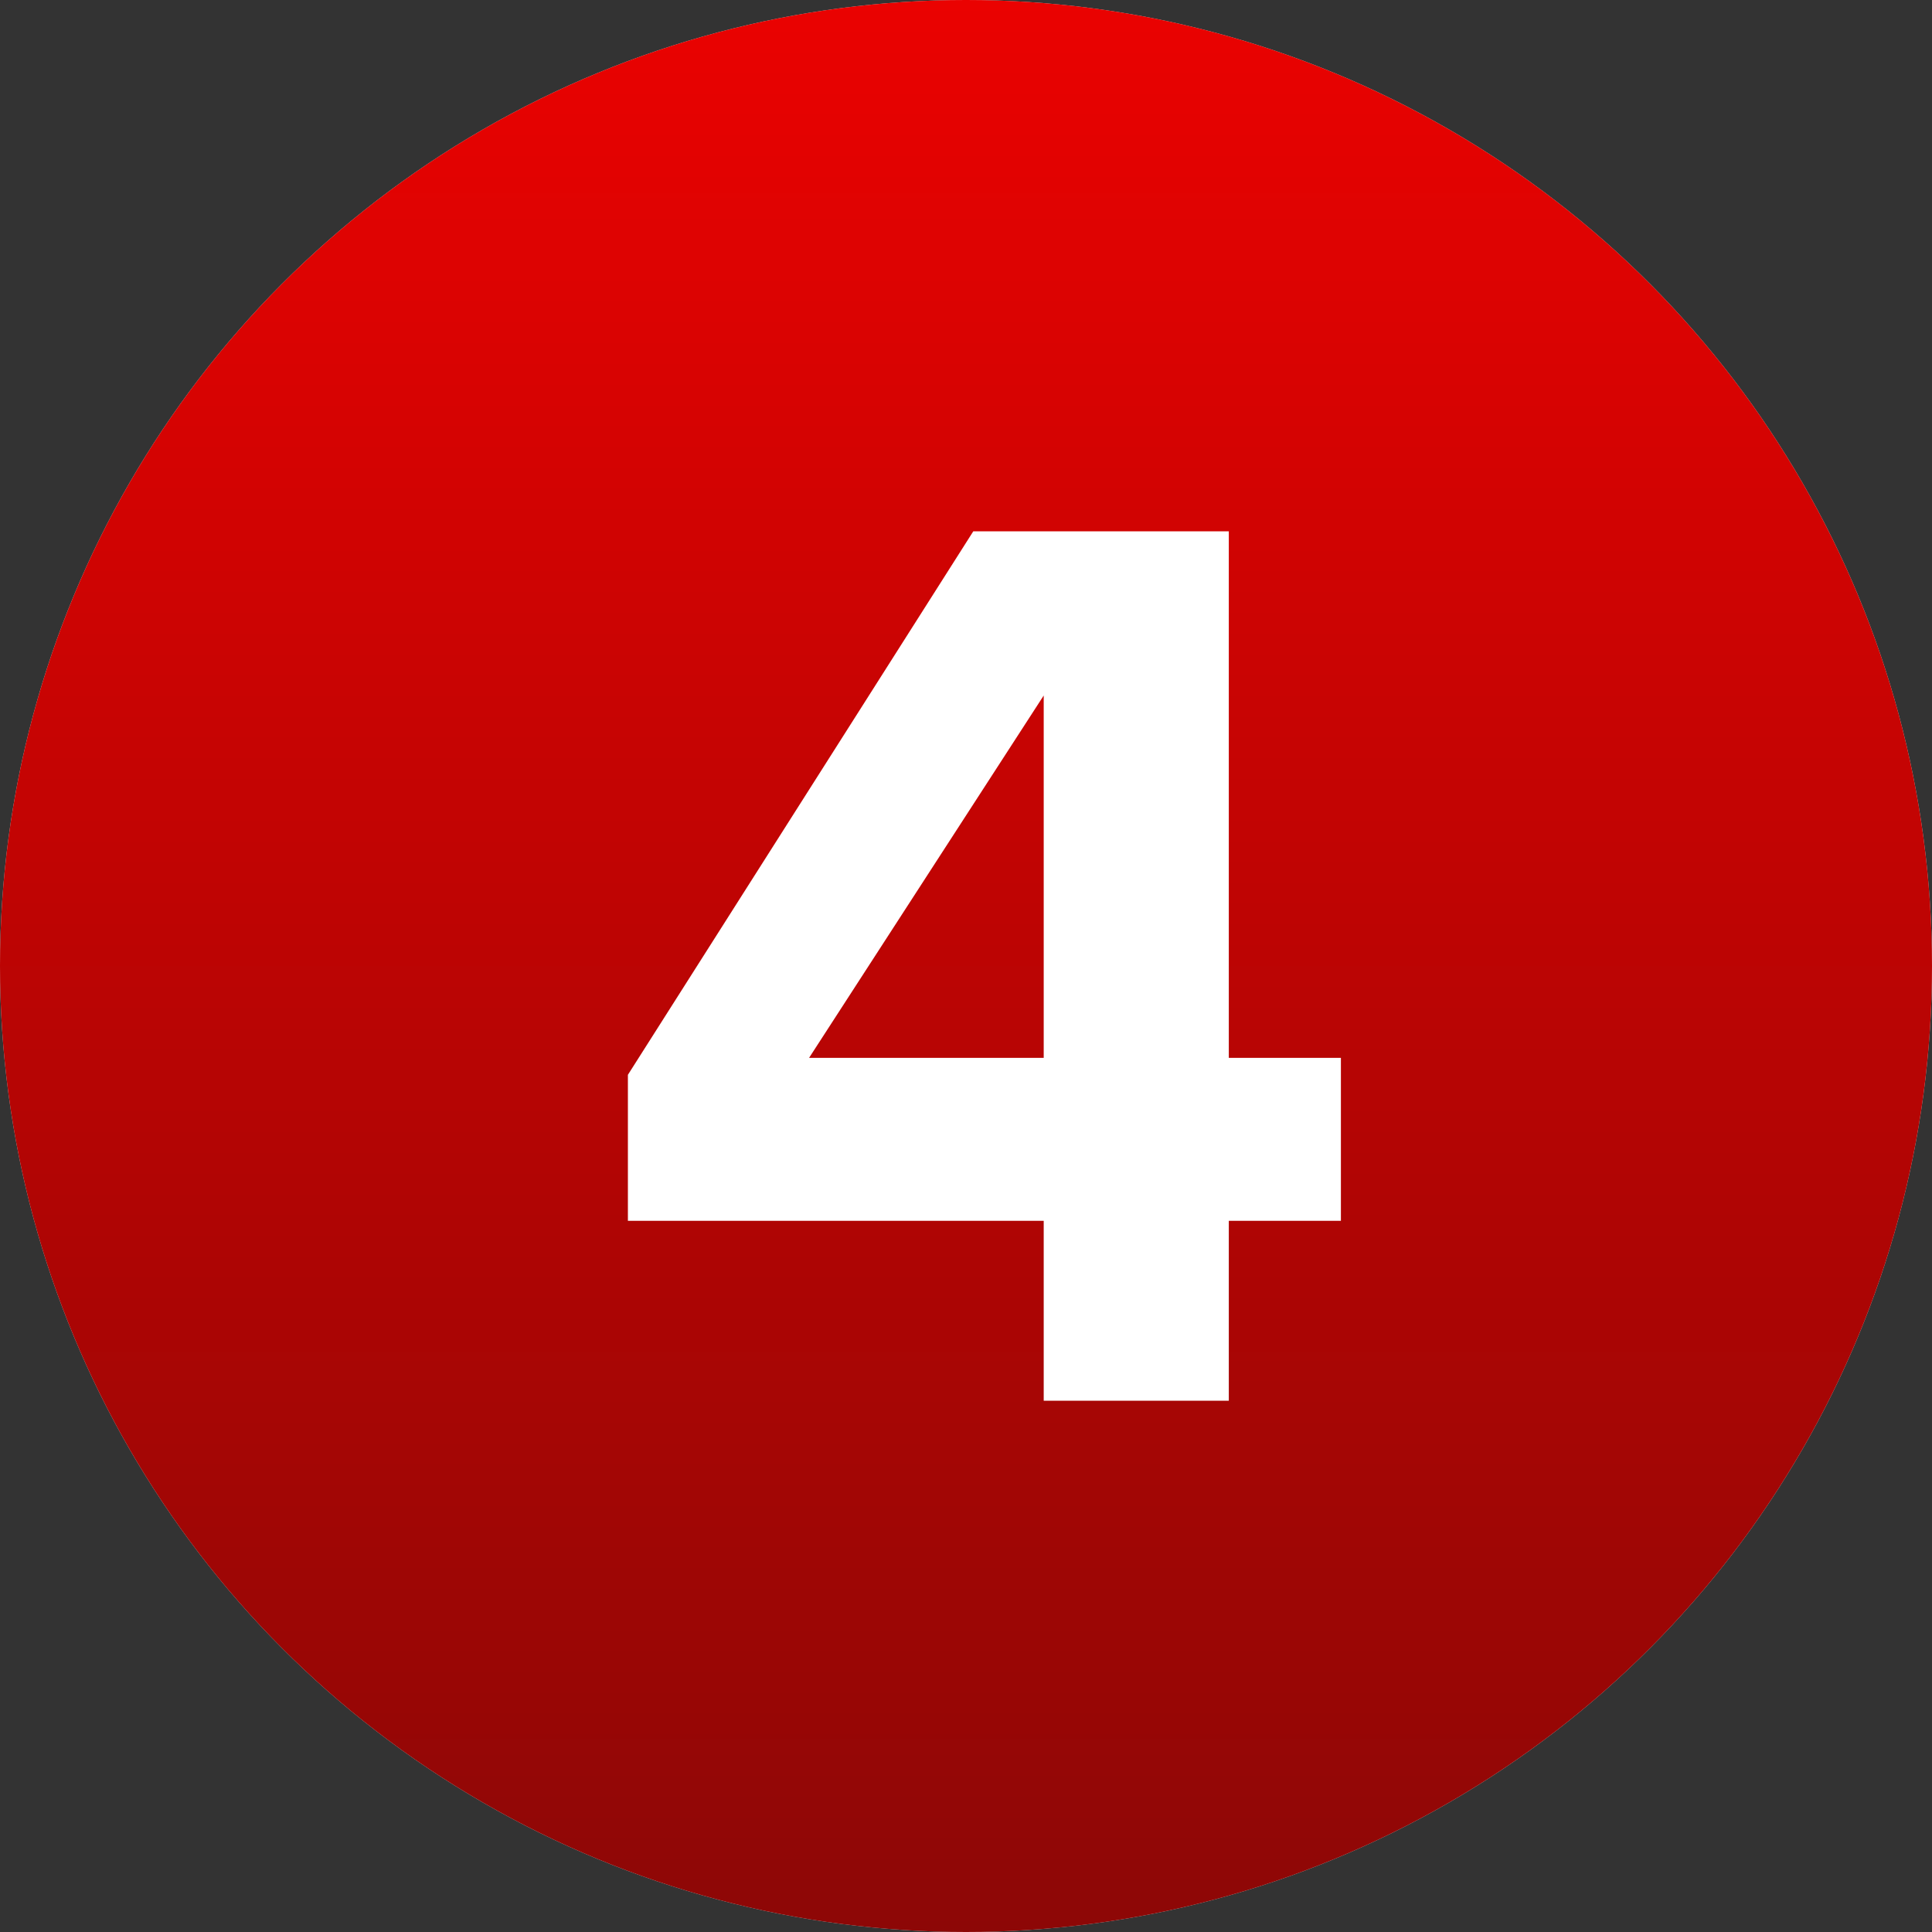
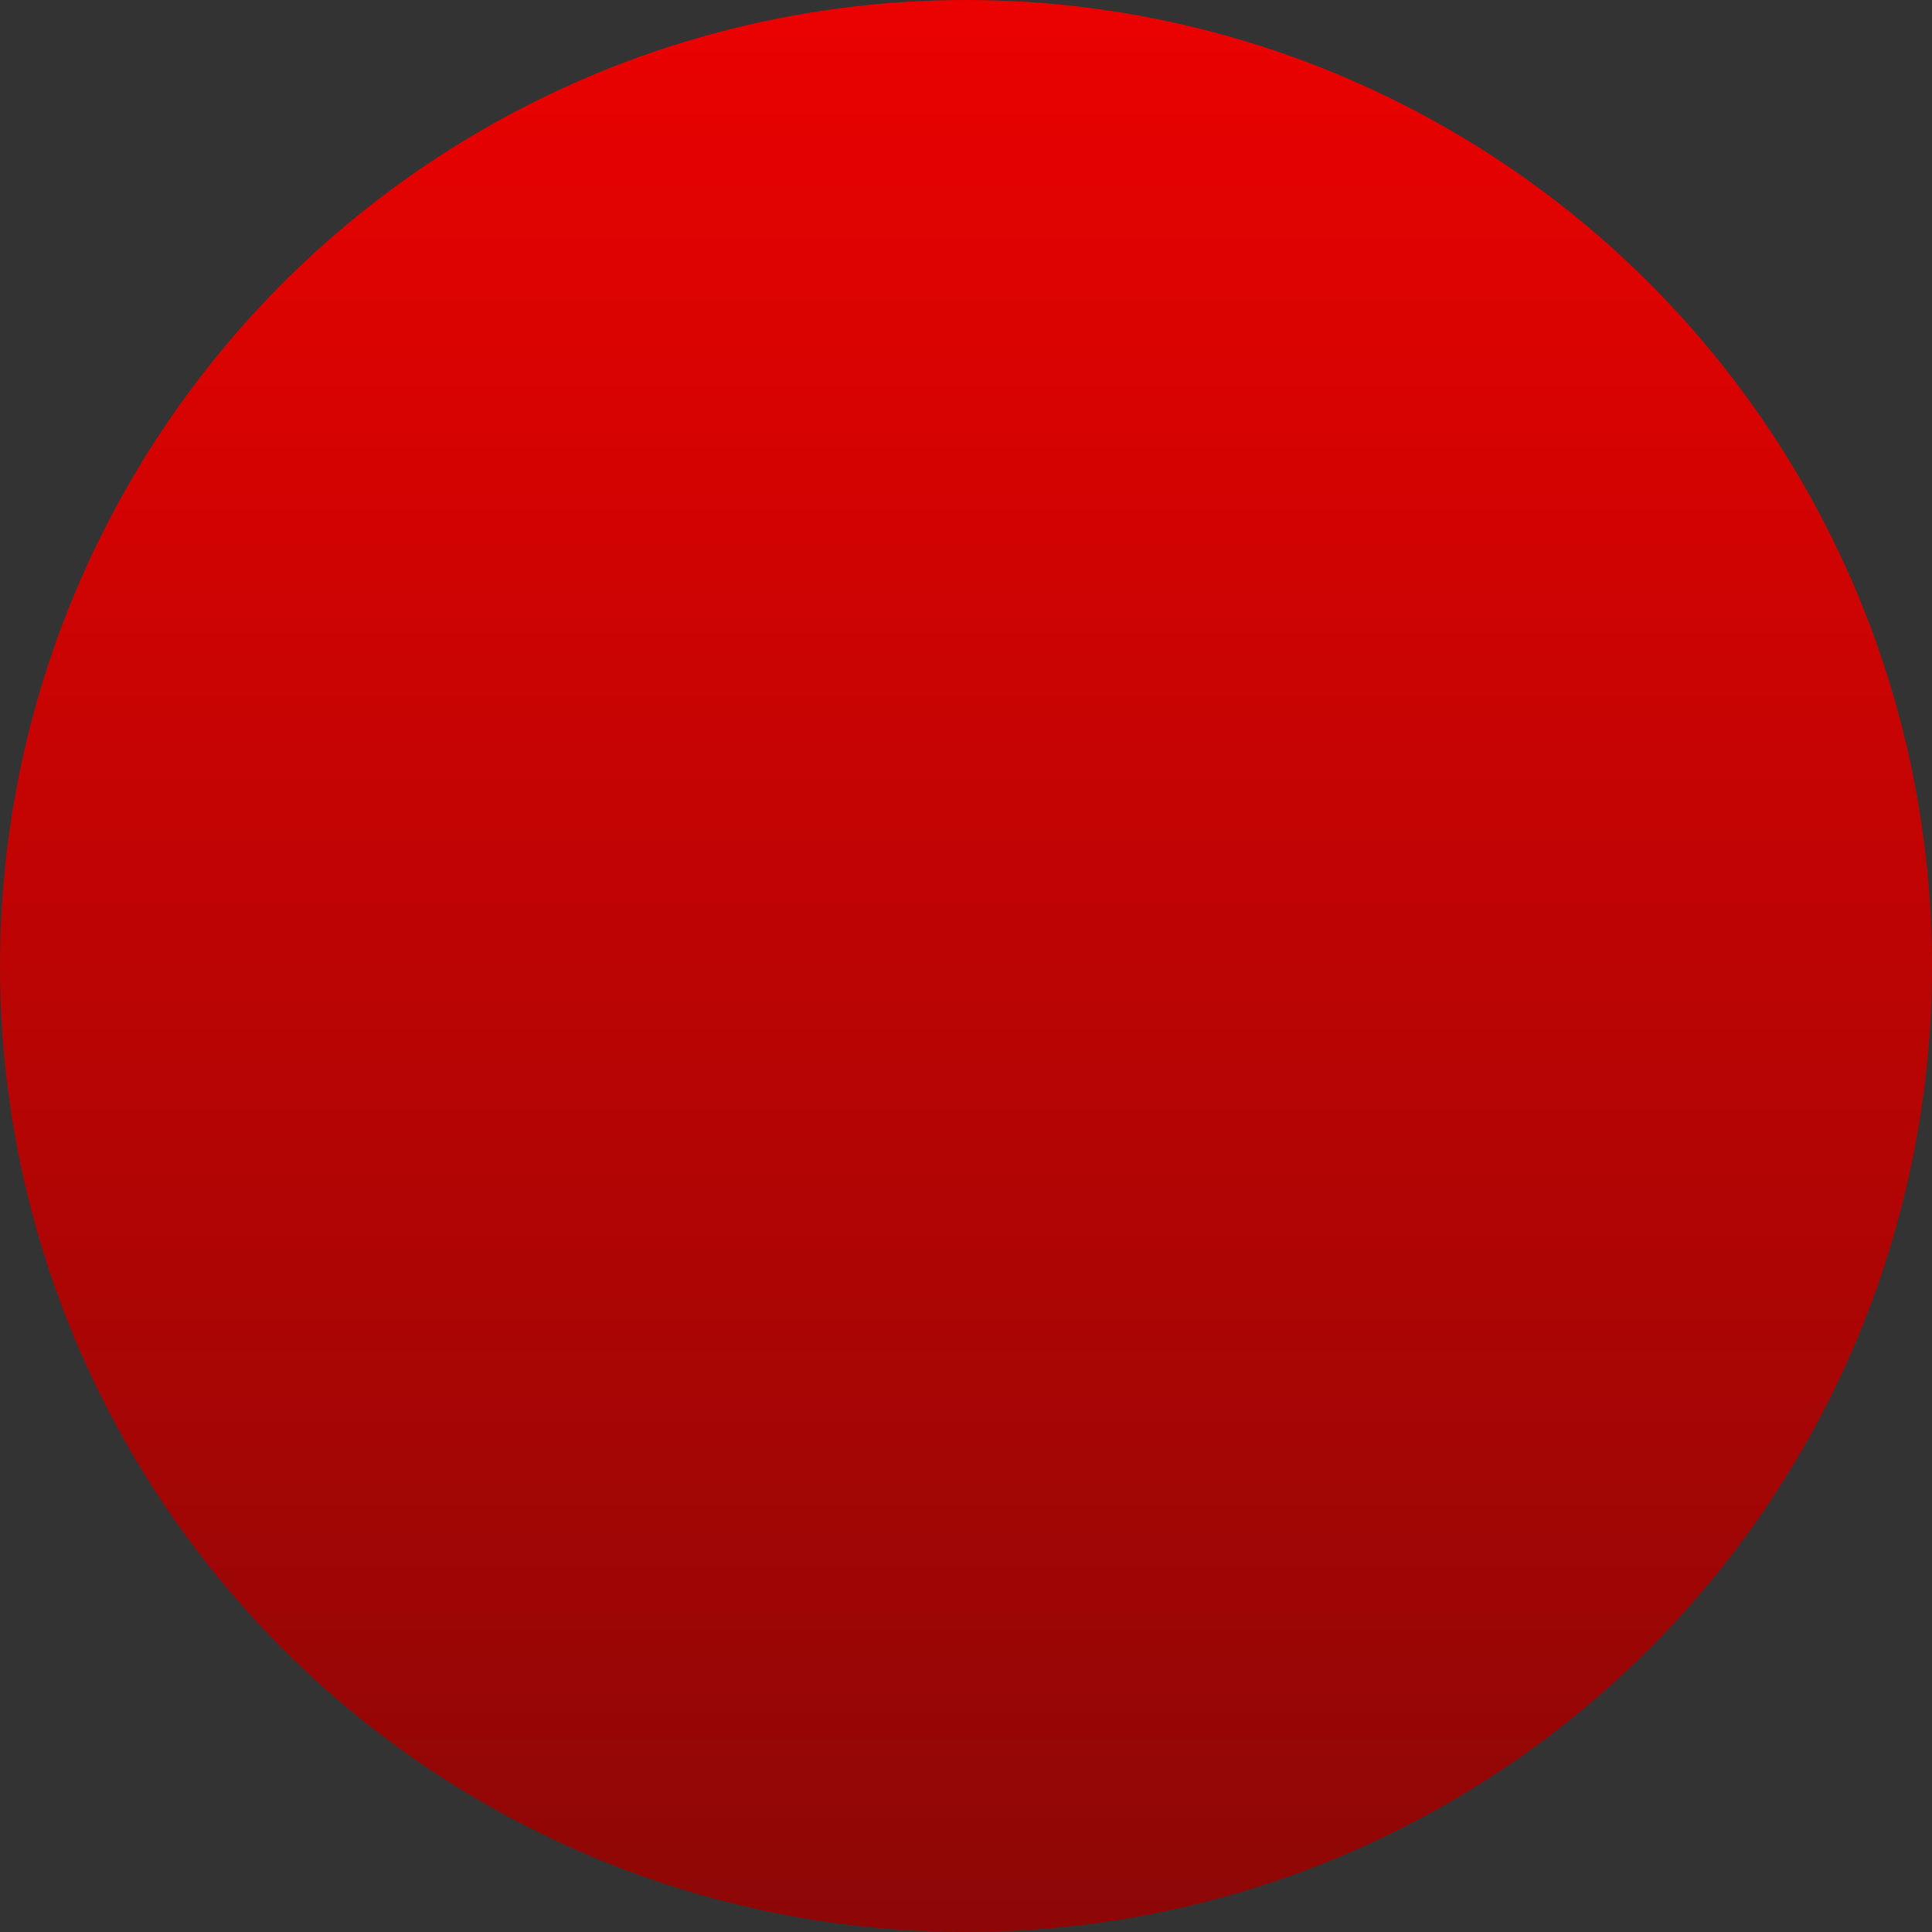
<svg xmlns="http://www.w3.org/2000/svg" width="40" height="40" viewBox="0 0 40 40" fill="none">
  <rect x="0" y="0" width="40" height="40" fill="#333333" stroke="none" />
-   <circle cx="20" cy="20" r="20" fill="#D9D9D9" />
  <circle cx="20" cy="20" r="20" fill="url(#paint0_linear_8_76)" />
-   <path d="M25.441 29H21.609V25.276H13V22.253L20.151 11H25.441V21.902H27.762V25.276H25.441V29ZM21.609 21.902V14.4L16.751 21.902H21.609Z" fill="white" />
  <defs>
    <linearGradient id="paint0_linear_8_76" x1="18.556" y1="-1.62986e-06" x2="18.556" y2="40" gradientUnits="userSpaceOnUse">
      <stop stop-color="#EA0201" />
      <stop offset="1" stop-color="#8D0706" />
    </linearGradient>
  </defs>
</svg>